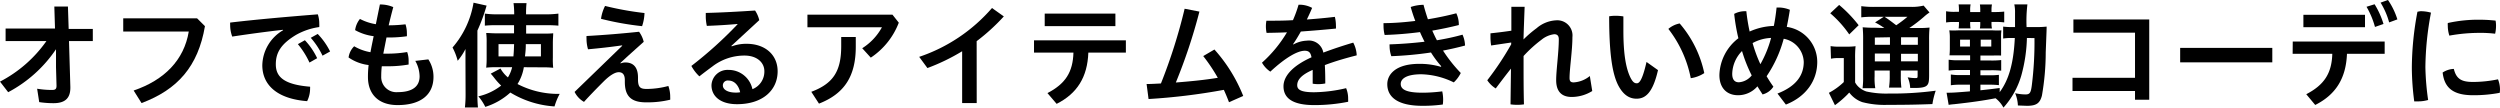
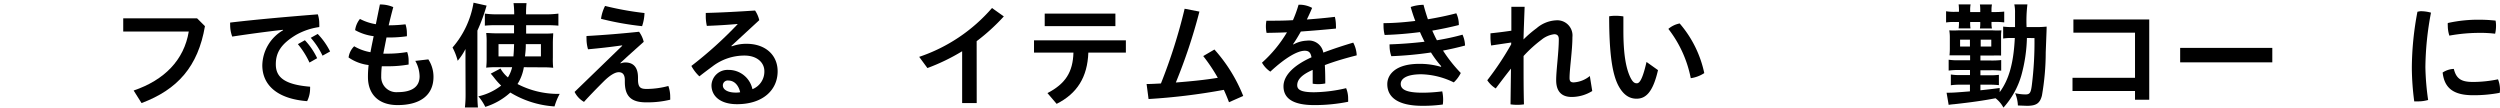
<svg xmlns="http://www.w3.org/2000/svg" viewBox="0 0 446.32 19.21">
  <g id="レイヤー_2" data-name="レイヤー 2">
    <g id="デザイン">
-       <path d="M1,7.33V5.1H9.82L9.7,1.17l2.43,0,.13,4h4.31V7.33H12.32l.24,8.18v.16c0,2-1.1,2.75-3,2.75A16.79,16.79,0,0,1,7,18.23l-.37-2.39a16.28,16.28,0,0,0,2.68.22c.55,0,.78-.16.78-.73v-.09L10,12l0-3.21a23.59,23.59,0,0,1-8.54,7.67L0,14.57A23.14,23.14,0,0,0,8.29,7.33Z" />
      <path d="M36.59,4.67C35.36,11.89,31.68,16,25.27,18.4l-1.41-2.24c5.48-1.86,9-5.44,9.84-10.53H22V3.27H35.18Z" />
      <path d="M50.52,5.32c-2.76.31-6,.74-9.06,1.21a5.9,5.9,0,0,1-.37-2.09,2.68,2.68,0,0,1,0-.41C45.92,3.46,51.24,3,56.74,2.56A5.28,5.28,0,0,1,57,4.26a5.33,5.33,0,0,1,0,.57,11.72,11.72,0,0,0-4.13,1.39c-2.77,1.66-3.63,3.23-3.63,5.26,0,2.25,1.46,3.62,6.12,4a1.83,1.83,0,0,1,0,.33,5,5,0,0,1-.53,2.25c-5.5-.43-8-3-8-6.41A7.4,7.4,0,0,1,50.54,5.4Zm3.91,1.86a12.32,12.32,0,0,1,2.19,3.21l-1.37.78a14.87,14.87,0,0,0-2.07-3.29Zm2.29-1.12a12.34,12.34,0,0,1,2.21,3.13l-1.35.75a13.78,13.78,0,0,0-2.1-3.19Z" />
      <path d="M69,6.69c-.18.94-.41,2.07-.57,2.89.24,0,.51,0,.78,0a21.21,21.21,0,0,0,3.48-.29,4.48,4.48,0,0,1,.26,1.58c0,.22,0,.45,0,.65a21,21,0,0,1-3.66.31c-.39,0-.78,0-1.13,0a15.42,15.42,0,0,0-.1,1.8,2.7,2.7,0,0,0,2.93,2.82c2.62,0,3.92-1,3.92-2.82a5.79,5.79,0,0,0-.77-2.76l2.33-.27a5.71,5.71,0,0,1,.92,3.11c0,3.27-2.35,5.05-6.4,5.05-3.56,0-5.3-2.08-5.3-5a17.45,17.45,0,0,1,.12-2.15,7.89,7.89,0,0,1-3.58-1.35,3.46,3.46,0,0,1,1-2,8.59,8.59,0,0,0,2.91,1.06c.16-.9.37-1.9.57-2.86A9.08,9.08,0,0,1,63.4,5.38a4,4,0,0,1,.86-2,9.26,9.26,0,0,0,2.84.94L67.82.8H68a5.76,5.76,0,0,1,2.21.47c-.33,1.21-.59,2.29-.82,3.25a25.71,25.71,0,0,0,3-.18,4.88,4.88,0,0,1,.25,1.57,5.27,5.27,0,0,1,0,.56,22.07,22.07,0,0,1-3.4.22Z" />
      <path d="M83.1,11c0-.64,0-1,0-2.25a10.86,10.86,0,0,1-1.39,2.1,10.71,10.71,0,0,0-.92-2.37,16.21,16.21,0,0,0,3.75-8L86.87,1a30.93,30.93,0,0,1-1.64,4.46v11.4a21.64,21.64,0,0,0,.1,2.33H83a20.3,20.3,0,0,0,.12-2.35Zm10.42,1A8,8,0,0,1,92.39,15a15.68,15.68,0,0,0,7.53,1.76A11,11,0,0,0,99,19a17.26,17.26,0,0,1-7.89-2.48,11.88,11.88,0,0,1-4.47,2.56,8.88,8.88,0,0,0-1.24-1.88,10.36,10.36,0,0,0,4.07-1.92,12.19,12.19,0,0,1-1.25-1.4c-.25-.32-.41-.51-.61-.73l1.74-.92a5.72,5.72,0,0,0,1.33,1.59A6.19,6.19,0,0,0,91.43,12h-3a13,13,0,0,0-1.63.08,14.23,14.23,0,0,0,.08-1.68V7.59a12,12,0,0,0-.08-1.7c.59,0,.9.06,1.86.06h3.11l0-1.45H88.48a17.7,17.7,0,0,0-1.92.08V2.43a15.62,15.62,0,0,0,2.17.13H91.8a15.42,15.42,0,0,0-.12-2H94a16.47,16.47,0,0,0-.08,2h3.5a16.76,16.76,0,0,0,2.27-.13V4.58a20,20,0,0,0-2-.08H93.93V6h2.92c.9,0,1.33,0,1.91-.06,0,.51-.06,1-.06,1.76v2.58a14.12,14.12,0,0,0,.06,1.82,17.52,17.52,0,0,0-2-.08ZM89,7.88v2.19h2.66c.08-.9.08-1.07.12-2.19Zm4.87,0c0,1-.06,1.43-.15,2.19h2.85V7.88Z" />
      <path d="M111.06,8.1c-2.19.31-4,.51-6.08.7a6.57,6.57,0,0,1-.27-1.88,3.93,3.93,0,0,1,0-.49c3.07-.17,6.27-.43,9.38-.76a4.88,4.88,0,0,1,.83,1.8c-1.45,1.31-2.8,2.49-4.17,3.78l.06.07a2.19,2.19,0,0,1,.82-.17c1.51,0,2.27.94,2.27,2.68v.33c0,1.45.43,1.72,1.56,1.72a15.25,15.25,0,0,0,3.86-.53,5.67,5.67,0,0,1,.33,2,3.31,3.31,0,0,1,0,.45,17.17,17.17,0,0,1-4.34.47c-2.84,0-3.76-1.31-3.76-3.66V14.3c0-1-.41-1.41-1.09-1.41s-1.63.59-2.72,1.68-2.41,2.43-3.48,3.62a4.2,4.2,0,0,1-1.68-1.78l8.5-8.23Zm4-5.77a7.92,7.92,0,0,1-.43,2.34,52.33,52.33,0,0,1-7.33-1.31,7.19,7.19,0,0,1,.72-2.3A54.79,54.79,0,0,0,115.09,2.33Z" />
      <path d="M130.66,8.27a7.38,7.38,0,0,1,2.62-.45c3.36,0,5.55,2,5.55,4.91,0,3.33-2.62,5.87-7.25,5.87-3,0-4.56-1.45-4.56-3.38a2.86,2.86,0,0,1,3-2.74,4.34,4.34,0,0,1,4.31,3.44,3.37,3.37,0,0,0,2.13-3.21c0-1.54-1.31-2.79-3.54-2.79a9.35,9.35,0,0,0-5.69,1.91c-.71.53-1.57,1.16-2.37,1.8a7.17,7.17,0,0,1-1.43-1.86,70.91,70.91,0,0,0,8.24-7.43l0-.06c-1.78.16-3.39.26-5.48.34A8.21,8.21,0,0,1,126,3.09c0-.27,0-.53,0-.78,2.6-.06,5.58-.22,8.8-.43a5.21,5.21,0,0,1,.75,1.72l-5,4.61Zm-.61,6.11a.87.87,0,0,0-1,.88c0,.7.81,1.27,2.31,1.27a4.19,4.19,0,0,0,.78-.06C131.83,15.1,131,14.38,130.05,14.38Z" />
-       <path d="M160.46,4.05a13.12,13.12,0,0,1-5,6.24l-1.53-1.68a10.19,10.19,0,0,0,3.52-3.74h-13.3V2.62h15.18Zm-7.68,2.56V8.33c0,5.24-2,8.39-6.57,10.17l-1.37-2.11c3.91-1.47,5.34-3.66,5.34-8.16V6.61Z" />
      <path d="M174.37,18.4h-2.6V9.15a36,36,0,0,1-6.2,3l-1.47-2a29.71,29.71,0,0,0,13-8.72l2.11,1.5a35.29,35.29,0,0,1-4.85,4.42Z" />
      <path d="M184.6,7.2H201V9.39H194.3c-.16,4.38-2,7.31-5.66,9.15L187,16.62c3.19-1.66,4.54-3.71,4.64-7.23H184.6Zm1.91-4.77h12.62V4.67H186.51Z" />
      <path d="M219.41,18.25c-.28-.75-.59-1.49-.92-2.21a110.16,110.16,0,0,1-13.44,1.64L204.7,15c.86,0,1.72-.06,2.56-.1a96,96,0,0,0,4.23-13.34l2.64.51a97.29,97.29,0,0,1-4.21,12.66c2.51-.2,5-.43,7.49-.84a30.43,30.43,0,0,0-2.6-3.88l2-1.17a27.81,27.81,0,0,1,5.14,8.29Z" />
      <path d="M230.91,7.94a5.3,5.3,0,0,1,2.4-.68,2.61,2.61,0,0,1,2.94,2.13c1.78-.67,3.67-1.29,5.34-1.78a5.3,5.3,0,0,1,.62,2.27c-1.68.43-3.75,1-5.69,1.74.06,1,.08,2.09.08,3.28a6.46,6.46,0,0,1-1.25.12,5.4,5.4,0,0,1-1-.08c0-1,0-1.72,0-2.46-2.29,1-2.76,1.95-2.76,2.74s.67,1.25,3,1.25a26.08,26.08,0,0,0,5.73-.73,4.8,4.8,0,0,1,.36,1.92,4.35,4.35,0,0,1,0,.51,30.27,30.27,0,0,1-6.07.59c-3.75,0-5.47-1.18-5.47-3.35,0-1.62,1.31-3.52,5-5.18-.15-.84-.47-1.17-1.21-1.17-1.23,0-3.34,1.13-6.14,3.73a4.77,4.77,0,0,1-1.49-1.6,23,23,0,0,0,4.46-5.42c-1.27.06-2.48.08-3.64.1A5.49,5.49,0,0,1,226,4.79a5.47,5.47,0,0,1,.09-1.09c1.53,0,3.13,0,4.74-.1a21.71,21.71,0,0,0,1-2.76H232a4.73,4.73,0,0,1,2.25.57c-.29.7-.61,1.39-.94,2.07,1.68-.12,3.35-.27,5-.47a6.33,6.33,0,0,1,.19,1.55,3.38,3.38,0,0,1,0,.54c-2,.2-4.17.38-6.26.53-.47.82-.92,1.59-1.39,2.25Z" />
      <path d="M257.31,11.83a17.9,17.9,0,0,1-1.84-2.46,63.78,63.78,0,0,1-7.08.66,5.48,5.48,0,0,1-.31-1.82,1.37,1.37,0,0,1,0-.29c2-.06,4.2-.23,6.24-.47-.28-.57-.57-1.15-.81-1.72-2.09.27-4.2.45-6.31.51A6.3,6.3,0,0,1,247,4.6a3.62,3.62,0,0,1,0-.47c1.86,0,3.76-.16,5.67-.39-.31-.81-.58-1.63-.82-2.49a7.28,7.28,0,0,1,2.29-.39c.23.88.49,1.72.78,2.58,1.74-.29,3.46-.64,5.07-1.07a4.65,4.65,0,0,1,.45,2v.1c-1.53.39-3.13.72-4.74,1,.26.57.53,1.17.83,1.72,1.6-.27,3.05-.57,4.57-1a5.11,5.11,0,0,1,.45,1.94c-1.31.35-2.56.64-3.93.9a26,26,0,0,0,3.17,4,5.89,5.89,0,0,1-1.25,1.68,13.85,13.85,0,0,0-5.77-1.45c-2.9,0-3.7.92-3.7,1.72,0,1,1,1.57,3.91,1.57a28,28,0,0,0,3.5-.24,6.76,6.76,0,0,1,.16,1.47,6.09,6.09,0,0,1-.06.88,26.53,26.53,0,0,1-3.64.23c-4.51,0-6.27-1.62-6.27-3.87,0-1.74,1.52-3.62,5.69-3.62a13.12,13.12,0,0,1,3.87.53Z" />
      <path d="M269.79,7.59l-3.58.53a9.42,9.42,0,0,1-.12-1.51c0-.23,0-.45,0-.66,1.17-.12,2.46-.28,3.73-.47l0-4.27c.34,0,.75,0,1.18,0s.86,0,1.19,0c-.08,2.19-.16,4.09-.2,5.83a20.31,20.31,0,0,1,2.33-2,5.76,5.76,0,0,1,3.48-1.41,2.71,2.71,0,0,1,2.92,3c0,2.39-.51,5.61-.51,7.3,0,.58.21.78.74.78a5,5,0,0,0,2.88-1.14l.43,2.68a7,7,0,0,1-3.66,1.06c-1.9,0-2.78-1.08-2.78-3,0-1.76.47-5,.47-7.3,0-.62-.27-.9-.82-.9a4.49,4.49,0,0,0-2.29,1A23,23,0,0,0,272,10v1c0,2.58,0,5.13.07,7.63a7.11,7.11,0,0,1-1.19.08,7.52,7.52,0,0,1-1.21-.08l.08-6.38c-.88,1.1-1.82,2.35-2.72,3.54a4.89,4.89,0,0,1-1.51-1.46,51.77,51.77,0,0,0,4.27-6.42Z" />
      <path d="M296,12.52c-.92,4-2.21,5.1-3.83,5.1-1.12,0-2.25-.51-3.21-2.27-1.11-2.07-1.68-5.69-1.68-12.44a6.39,6.39,0,0,1,1.19-.09,8.2,8.2,0,0,1,1.35.11c0,1,0,1.84,0,2.53,0,3.91.39,6.63,1.27,8.41.43.84.75,1,1.12,1s.94-.29,1.74-3.81Zm3.87-8.33a19.8,19.8,0,0,1,4.39,8.86,5.94,5.94,0,0,1-2.41.91,20.88,20.88,0,0,0-4-8.8A4.38,4.38,0,0,1,299.86,4.19Z" />
-       <path d="M317.33,16.7c3.32-1.29,4.69-3.24,4.69-5.65a4.36,4.36,0,0,0-3.58-4.13,22,22,0,0,1-3.05,6.69c.37.63.78,1.27,1.21,1.86a3.27,3.27,0,0,1-1.93,1.39c-.3-.47-.61-.94-.92-1.45A4.55,4.55,0,0,1,310.29,17c-2,0-3.33-1.29-3.33-3.6a8.56,8.56,0,0,1,3.39-6.57,34.66,34.66,0,0,1-.75-4.35A4.09,4.09,0,0,1,311.54,2h.23a33.49,33.49,0,0,0,.59,3.63,11.22,11.22,0,0,1,4.32-1c.2-1,.37-2.12.49-3.29h.29a5.25,5.25,0,0,1,2.08.41c-.16,1.06-.35,2.09-.55,3.05a6.32,6.32,0,0,1,5.44,6.26c0,3.33-2,6.2-5.6,7.61Zm-8.08-3.52c0,1.1.49,1.51,1.19,1.51a3.21,3.21,0,0,0,2.29-1.23A25.39,25.39,0,0,1,311,9.11,6,6,0,0,0,309.25,13.18Zm6.94-6.41a7.46,7.46,0,0,0-3.3.92,25,25,0,0,0,1.39,3.77A19.83,19.83,0,0,0,316.19,6.77Z" />
-       <path d="M326.81,8.23a8.38,8.38,0,0,0,1.53.1h1.41a11.54,11.54,0,0,0,1.52-.08,19.48,19.48,0,0,0-.08,2.17v4.29a3.08,3.08,0,0,0,1,1.11,3.77,3.77,0,0,0,1,.51,16.24,16.24,0,0,0,4,.37,58.3,58.3,0,0,0,8.39-.51,13.7,13.7,0,0,0-.59,2.39c-2.62.1-4.67.14-8,.14a15.67,15.67,0,0,1-4.53-.49,4.93,4.93,0,0,1-2.31-1.7,2.67,2.67,0,0,0-.3.31,18.06,18.06,0,0,1-2.26,1.94l-1.08-2.21a11.52,11.52,0,0,0,2.66-1.92V10.37h-1a6,6,0,0,0-1.29.11ZM328.34.88a23.37,23.37,0,0,1,3.48,3.62l-1.68,1.64a19.26,19.26,0,0,0-3.39-3.77ZM336.4,5a13.46,13.46,0,0,0-1.65-1L336.3,3h-1.92a15,15,0,0,0-2.09.1v-2a16.19,16.19,0,0,0,2.4.13h6.48A8.88,8.88,0,0,0,343.42,1l1.05,1.23a7.53,7.53,0,0,0-1,.78A26.67,26.67,0,0,1,340.87,5h1.61a17,17,0,0,0,2-.08,21.36,21.36,0,0,0-.08,2.31v6.18c0,1.15-.09,1.52-.37,1.82s-.86.47-2.11.47c-.16,0-.51,0-.9,0a5.15,5.15,0,0,0-.45-1.9,7.69,7.69,0,0,0,1.33.14c.43,0,.45,0,.45-.57v-.78h-3v.84a15.66,15.66,0,0,0,.1,2.21h-2.21a13.92,13.92,0,0,0,.13-2.21v-.84h-2.7v1a10.69,10.69,0,0,0,.12,2.16h-2.27a15.12,15.12,0,0,0,.1-2.16V7.2a22.78,22.78,0,0,0-.08-2.33,22.27,22.27,0,0,0,2.25.08Zm-1.69,1.7V8h2.7V6.65Zm0,4.26h2.7V9.56h-2.7ZM336.45,3c.73.49.9.61,2.08,1.51a22.14,22.14,0,0,0,2-1.51Zm2.94,5h3V6.65h-3Zm3,1.6h-3v1.35h3Z" />
      <path d="M349.73,1.92a8.58,8.58,0,0,0-.06-1.14h2.14a5,5,0,0,0-.08,1.12v.25h1.8V1.92A7.29,7.29,0,0,0,353.47.8h2.15a5,5,0,0,0-.08,1.1v.25h.61a15,15,0,0,0,1.66-.08V4a10.67,10.67,0,0,0-1.66-.08h-.61v.16a4.1,4.1,0,0,0,.08,1h-2.15a5.58,5.58,0,0,0,.06-1V3.93h-1.8v.14a5.74,5.74,0,0,0,.06,1h-2.12a6.58,6.58,0,0,0,.06-1V3.93H349a8.53,8.53,0,0,0-1.57.08v-2a8.45,8.45,0,0,0,1.63.1h.66Zm12.13,4.87a27.31,27.31,0,0,1-1,6.69,14.58,14.58,0,0,1-3.19,5.73,5.19,5.19,0,0,0-1.41-1.67c-2.11.41-4.34.73-7.37,1.06a10.43,10.43,0,0,0-1,.12l-.37-2.17c.24,0,.37,0,.51,0,.67,0,1.72-.08,3.66-.24V15.12H350a10.68,10.68,0,0,0-1.72.1V13.3a9.72,9.72,0,0,0,1.74.1h1.68v-.9h-2a11.51,11.51,0,0,0-1.81.1V10.66a10.6,10.6,0,0,0,1.83.1h2V9.88h-2.13c-.73,0-.88,0-1.55,0a10.93,10.93,0,0,0,.06-1.22V6.63A7,7,0,0,0,348,5.42a15,15,0,0,0,1.57,0h6.18a15,15,0,0,0,1.56,0,8.64,8.64,0,0,0-.06,1.39v1.8c0,.72,0,1.15,0,1.31a14.59,14.59,0,0,0-1.54,0h-2.15v.88h1.85a14.31,14.31,0,0,0,1.86-.08v1.9a14.91,14.91,0,0,0-1.86-.08h-1.85v.9h1.5a13.28,13.28,0,0,0,1.8-.08V15.2a14.66,14.66,0,0,0-1.8-.08h-1.5v1c2.17-.24,2.17-.24,3.44-.41l0,.74c1.64-2.21,2.48-5.15,2.7-9.66h-.43a8.58,8.58,0,0,0-1.65.09V4.75a11.78,11.78,0,0,0,1.67.08h.45c0-1,0-1.25,0-2.52a6.6,6.6,0,0,0-.13-1.53h2.34a24.6,24.6,0,0,0-.15,4.05h1.64a16.18,16.18,0,0,0,1.94-.08c0,.49,0,.49-.16,4.6a45.3,45.3,0,0,1-.68,7.72c-.36,1.37-1,1.82-2.68,1.82l-1.61-.06a6.24,6.24,0,0,0-.49-2.19,9.06,9.06,0,0,0,1.8.22c.79,0,1-.22,1.18-1.66a61.72,61.72,0,0,0,.47-8.41Zm-11.93.29V8.31h1.76V7.08Zm3.68,1.23h1.89V7.08h-1.89Z" />
      <path d="M381.16,13.89V5.83h-11V3.48H383.7V17.8h-2.54V16.25H370V13.89Z" />
      <path d="M405.67,8.55v2.58H389.22V8.55Z" />
-       <path d="M409.32,7.41h16.41V9.6H419c-.17,4.38-2,7.3-5.67,9.14l-1.6-1.92c3.2-1.66,4.55-3.72,4.65-7.22h-7.08Zm1.9-4.77h11V4.85h-11ZM423.93.76a14.59,14.59,0,0,1,1.59,3.52L424,4.81a14.83,14.83,0,0,0-1.51-3.6ZM426.32,0A12.82,12.82,0,0,1,428,3.46L426.53,4A13.39,13.39,0,0,0,425,.47Z" />
      <path d="M432.14,2a6.89,6.89,0,0,1,1.86.26A54.27,54.27,0,0,0,433,12a46.3,46.3,0,0,0,.49,5.85,6.52,6.52,0,0,1-1.8.25c-.25,0-.47,0-.68,0a47.39,47.39,0,0,1-.43-6,54.72,54.72,0,0,1,1-10A4.7,4.7,0,0,1,432.14,2Zm14.18,14a4.65,4.65,0,0,1-.05.57,24.86,24.86,0,0,1-4.76.43c-3.52,0-5.12-1.29-5.43-4.05a3.9,3.9,0,0,1,2-.65c.45,1.9,1.51,2.33,3.44,2.33a22.08,22.08,0,0,0,4.44-.47A4.86,4.86,0,0,1,446.32,16ZM442.53,3.52a26.89,26.89,0,0,1,3,.16,4.51,4.51,0,0,1,.08.94,6.05,6.05,0,0,1-.16,1.4,21.31,21.31,0,0,0-2.85-.15,29.92,29.92,0,0,0-5.32.49A5.66,5.66,0,0,1,437,4.62a3,3,0,0,1,0-.51A24.77,24.77,0,0,1,442.53,3.52Z" />
    </g>
  </g>
</svg>